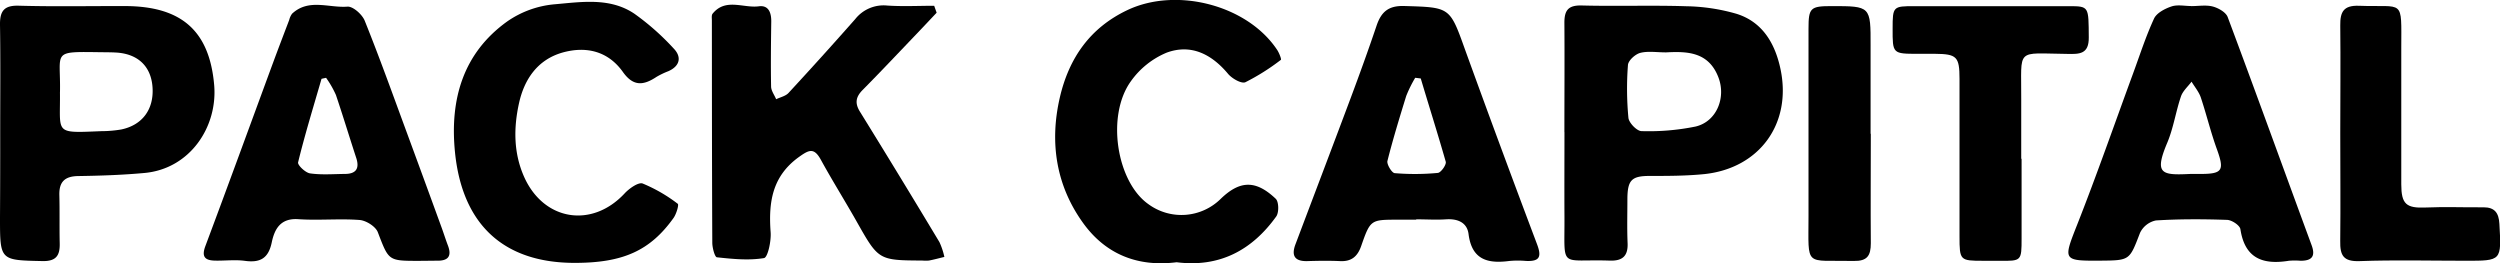
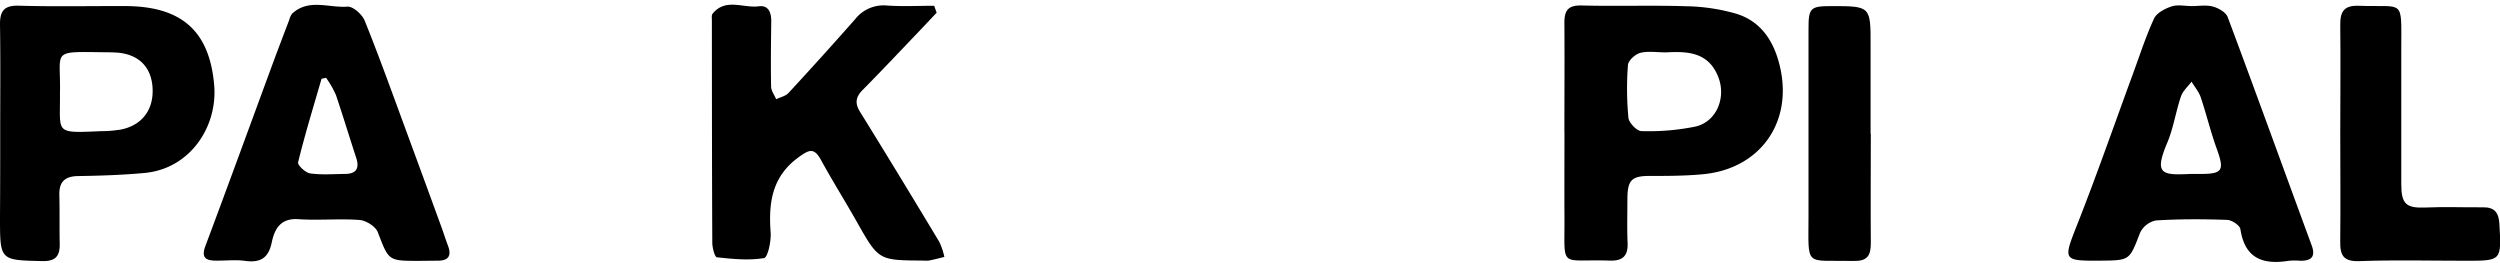
<svg xmlns="http://www.w3.org/2000/svg" id="Layer_1" data-name="Layer 1" viewBox="0 0 753.12 79.33">
  <g>
    <path d="M282.16,3.83c-1.89,2-3.76,4-5.67,6-5.52,5.77-11,11.59-16.63,17.28-2.09,2.12-2.39,4-.77,6.59Q271.18,53.24,283,72.93a21.34,21.34,0,0,1,1.49,4.47c-1.54.37-3.07.79-4.62,1.09a11.13,11.13,0,0,1-2,0c-13.24-.08-13.21-.1-19.8-11.75-3.52-6.23-7.33-12.3-10.77-18.58-2.12-3.87-3.66-3-6.8-.74-7.95,5.83-9,13.62-8.35,22.51.21,2.67-.85,7.64-2,7.82-4.61.76-9.47.27-14.18-.24-.64-.06-1.38-2.84-1.39-4.36-.11-22.33-.11-44.66-.13-67,0-.67-.14-1.53.2-2,3.92-4.86,9.27-1.63,13.94-2.25,3-.4,3.79,2,3.75,4.65-.09,6.5-.17,13-.05,19.49,0,1.29,1,2.57,1.52,3.85,1.26-.61,2.84-.93,3.73-1.89q10.17-11,20.09-22.24a10.9,10.9,0,0,1,9.63-4.09c4.7.32,9.44.07,14.16.07Z" />
    <path d="M471.27,39.85c0-11,.08-22,0-33,0-3.78,1.18-5.3,5.23-5.2,10.48.28,21-.11,31.45.23a57.67,57.67,0,0,1,15.17,2.28c7.93,2.47,11.68,9.1,13.27,16.74,3.41,16.36-6.35,29.76-22.9,31.54C508,53,502.44,53,497,53s-6.69,1.22-6.75,6.78c0,4.49-.13,9,.06,13.48.16,3.94-1.62,5.38-5.38,5.25-15.41-.52-13.54,2.81-13.64-13.27-.05-8.49,0-17,0-25.47Zm30.62-24.07c-2.84,0-5.46-.45-7.79.16-1.5.4-3.58,2.29-3.68,3.63a93.14,93.14,0,0,0,.14,15.93c.15,1.51,2.56,4,3.95,4a70.59,70.59,0,0,0,16.28-1.38c6.33-1.49,9.22-8.68,6.89-14.78C514.72,15.57,508.24,15.45,501.89,15.78Z" />
    <path d="M126,78.58c-9.1,0-8.89-.07-12.19-8.64-.67-1.72-3.52-3.52-5.49-3.67-6.12-.46-12.33.18-18.46-.24-5.39-.37-7.16,3-8,7-1,4.82-3.51,6.18-8.1,5.55-2.94-.4-6,0-9-.07s-4.11-1.13-2.89-4.39C68.74,55.79,75.45,37.38,82.22,19,83.83,14.64,85.49,10.3,87.13,6A5.13,5.13,0,0,1,88,4.12C93-.53,99.08,2.44,104.66,2c1.67-.13,4.45,2.35,5.21,4.24,4.4,10.92,8.37,22,12.45,33.07q5.43,14.73,10.8,29.48c.62,1.72,1.17,3.47,1.82,5.18,1.28,3.38-.11,4.66-3.44,4.56C129.67,78.54,127.83,78.58,126,78.58ZM98.23,23.44l-1.37.3c-2.42,8.37-5,16.72-7.06,25.17-.2.82,2.2,3.12,3.6,3.32,3.43.5,7,.2,10.47.17,3.32,0,4.51-1.55,3.45-4.81-2.07-6.32-4-12.69-6.13-19A29.53,29.53,0,0,0,98.23,23.44Z" />
    <path d="M660.14,1.84c2.17,0,4.45-.41,6.47.13,1.68.45,3.92,1.71,4.47,3.16C679.64,28,687.94,51,696.37,73.87c1.26,3.42,0,4.69-3.33,4.68a22.59,22.59,0,0,0-3.49,0c-7.78,1.27-13.29-.63-14.63-9.5-.17-1.16-2.57-2.76-4-2.81-7.15-.25-14.33-.28-21.46.17a6.83,6.83,0,0,0-4.78,3.74c-3.18,8.23-3,8.3-11.84,8.37-11.49.08-11.33-.09-7.11-10.8,5.92-15,11.21-30.22,16.77-45.35,2.07-5.62,3.9-11.35,6.4-16.77.79-1.7,3.28-3,5.27-3.66,1.79-.61,4-.12,6-.12Zm-.26,50.56h3c6.67,0,7.24-1.09,5-7.33C666,39.93,664.73,34.58,663,29.39c-.58-1.72-1.85-3.2-2.8-4.79-1.09,1.48-2.63,2.79-3.19,4.45-1.55,4.55-2.25,9.44-4.09,13.86C648.87,52.48,651.12,52.83,659.88,52.4Z" />
-     <path d="M426.62,66.18h-5.5c-8.23,0-8.29,0-11.09,8-1.09,3.09-2.93,4.64-6.3,4.48s-6.66-.1-10,0c-3.81.07-4.73-1.74-3.47-5.07,5.57-14.76,11.18-29.5,16.71-44.27,2.67-7.15,5.27-14.33,7.71-21.56,1.4-4.14,3.54-6.1,8.35-5.95,13.87.42,13.7.26,18.37,13.3Q452,44.35,463,73.49c1.48,3.89.84,5.29-3.26,5.12a27.83,27.83,0,0,0-5,0c-6.49.86-11.35-.28-12.34-8.1-.44-3.47-3.26-4.67-6.75-4.44-3,.2-6,0-9,0ZM428,23.64l-1.67-.21a38.22,38.22,0,0,0-2.71,5.48c-2,6.48-4,13-5.66,19.57-.25,1,1.31,3.6,2.18,3.68a73.3,73.3,0,0,0,13-.07c.94-.08,2.63-2.47,2.39-3.37C433.13,40.31,430.49,32,428,23.64Z" />
    <path d="M.06,39.56c0-10.67.11-21.34-.06-32-.07-4.2,1.19-6,5.73-5.84,10.66.3,21.33.08,32,.11,16.77.06,25.36,7.28,26.79,23.8,1.08,12.54-7.24,25.22-21,26.48-6.63.61-13.3.83-20,.93-4.06.07-5.75,1.79-5.64,5.77.13,4.83,0,9.67.11,14.5.09,3.66-1.07,5.43-5.2,5.34C0,78.37,0,78.52,0,65.56Q.08,52.56.06,39.56Zm18-11.8c.17,12.63-2,12.34,12.55,11.75A35.83,35.83,0,0,0,36.55,39c6.38-1.34,9.84-6.11,9.4-12.68C45.53,20,41.57,16.22,35,15.83c-1.5-.09-3-.08-4.49-.1-15.21-.2-12.18-.45-12.44,12Z" />
-     <path d="M354.46,79c-11.61,1.48-21.28-2.33-28.08-11.69-8.29-11.41-10.25-24.47-7.08-38.06,2.74-11.69,9-20.85,20.35-26.22,14.78-7,36.13-1.51,45.09,12,.61.91,1.36,2.86,1.12,3a66.42,66.42,0,0,1-10.69,6.74c-1.18.52-4-1.09-5.2-2.5-5-6-11.2-9.09-18.49-6.42a25,25,0,0,0-10.85,8.69c-7.41,10.37-4.24,30.15,5.25,36.91a16.83,16.83,0,0,0,21.88-1.57c5.75-5.54,10.54-5.72,16.55,0,.95.9,1,4.13.16,5.32C377.13,75.44,367.27,80.64,354.46,79Z" />
-     <path d="M173.11,79.19c-21.36,0-33.91-11.51-36.06-33.48-1.54-15.7,2.38-29.64,15.72-39.23a29.54,29.54,0,0,1,14.09-5.17c8.15-.69,16.87-2.19,24.3,2.86A75.5,75.5,0,0,1,203,14.67c2.39,2.51,1.84,5.21-1.64,6.77a24.13,24.13,0,0,0-3.59,1.72c-3.84,2.55-6.94,3-10.11-1.46-4.44-6.26-11-7.88-18.2-5.87C161.84,18,157.93,24,156.37,31c-1.66,7.45-1.72,15.17,1.63,22.52,5.95,13,20.35,15.29,30.16,4.75,1.38-1.49,4.11-3.42,5.41-3a46.64,46.64,0,0,1,10.6,6.12c.41.29-.42,3.09-1.28,4.29C195.83,75.55,187.63,79.2,173.11,79.19Z" />
-     <path d="M609,47.84v24c0,6.75-.06,6.8-6.55,6.72h-5c-7,0-7.15-.09-7.15-7.34V23.78c0-6.74-.82-7.51-7.42-7.57h-5c-7.75,0-7.75,0-7.73-7.62,0-6.64.14-6.75,6.64-6.73h46.45c6.14,0,5.93.11,6,9.38.07,5.07-2.77,5.09-6.45,5-15.8-.16-13.8-2-13.9,13.57v18Z" />
    <path d="M705,40.12c0-10.81.12-21.63,0-32.44-.06-4.11,1-6.11,5.64-5.94,13.75.53,12.75-2.43,12.74,12.84V55.51c0,6,1.51,7.26,7.39,7s11.59,0,17.39-.06c3.38,0,4.6,1.7,4.78,5,.63,11.13.7,11.11-10.17,11.1-10.65,0-21.3-.28-31.94.11-4.9.18-5.93-1.71-5.84-6.08C705.11,61.74,705,50.92,705,40.12Z" />
    <path d="M563.58,40.27c0,11-.09,22,0,33,0,3.75-1.07,5.42-5.14,5.34-15-.33-13.63,2.21-13.63-13.55V8.6c0-6.22.57-6.76,6.92-6.76,11.82,0,11.81,0,11.78,12V40.33Z" />
  </g>
</svg>